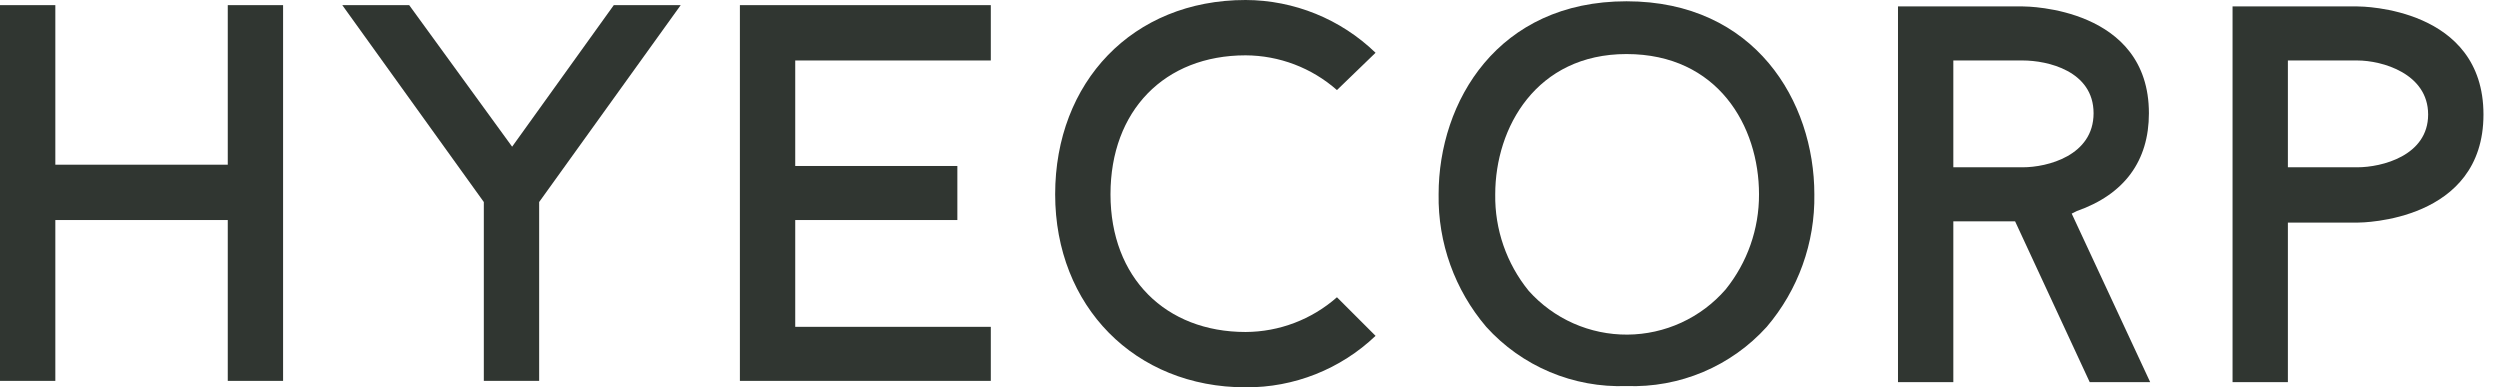
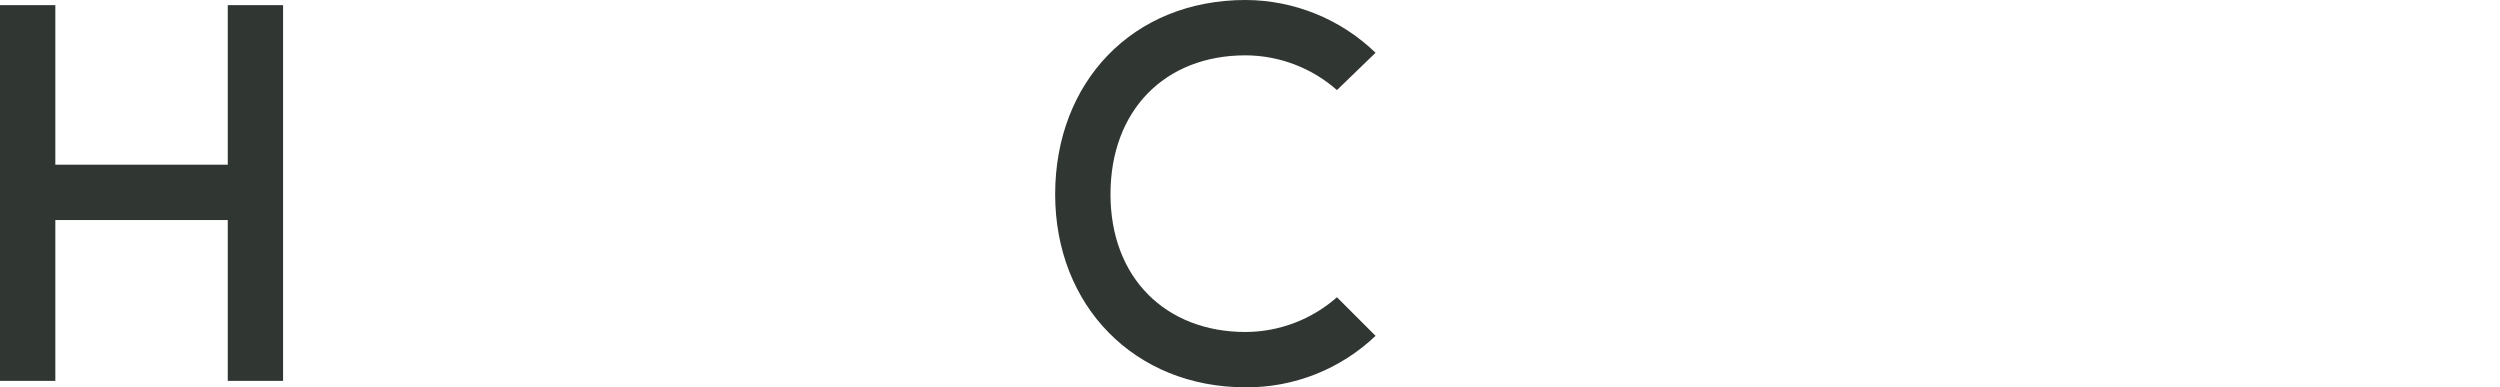
<svg xmlns="http://www.w3.org/2000/svg" viewBox="0 0 142 22" fill="none">
  <path d="M12.937 0.292V9.355H3.143V0.292H0V21.634H3.143V12.498H12.937V21.634H16.079V0.292H12.937Z" fill="#303631" />
-   <path d="M34.863 0.292L29.089 8.332L23.242 0.292H19.442L27.481 11.475V21.634H30.624V11.475L38.664 0.292H34.863Z" fill="#303631" />
-   <path d="M42.026 0.292V21.634H56.278V18.564H45.169V12.498H54.378V9.428H45.169V3.435H56.278V0.292H42.026Z" fill="#303631" />
  <path d="M70.75 22C64.464 22 59.933 17.395 59.933 11.036C59.933 4.678 64.318 0 70.75 0C73.505 0.008 76.15 1.082 78.132 2.997L75.939 5.116C74.505 3.852 72.662 3.151 70.75 3.143C66.145 3.143 63.076 6.286 63.076 11.036C63.076 15.787 66.218 18.857 70.75 18.857C72.662 18.849 74.505 18.148 75.939 16.884L78.132 19.076C76.143 20.971 73.496 22.019 70.75 22" fill="#303631" />
-   <path d="M92.384 21.927C90.891 21.982 89.405 21.709 88.028 21.129C86.652 20.548 85.419 19.673 84.418 18.565C82.631 16.468 81.669 13.791 81.713 11.037C81.713 5.774 85.075 0.073 92.384 0.073C99.693 0.073 103.055 5.774 103.055 11.037C103.099 13.791 102.138 16.468 100.351 18.565C99.349 19.673 98.116 20.548 96.74 21.129C95.364 21.709 93.877 21.982 92.384 21.927V21.927ZM92.384 3.07C87.268 3.07 84.929 7.236 84.929 11.037C84.898 13.03 85.571 14.971 86.829 16.518C87.534 17.307 88.399 17.937 89.366 18.366C90.332 18.794 91.379 19.013 92.437 19.006C93.495 18.999 94.539 18.767 95.5 18.326C96.461 17.884 97.318 17.243 98.012 16.445C99.249 14.915 99.92 13.004 99.912 11.037C99.912 7.163 97.573 3.07 92.384 3.07" fill="#303631" />
-   <path d="M118.696 21.707L114.457 12.571H110.949V21.707H107.806V0.365H114.896C115.188 0.365 122.058 0.439 122.058 6.432C122.058 9.136 120.67 11.037 117.965 11.987L117.673 12.133L122.131 21.707H118.696ZM110.949 9.502H114.896C116.284 9.502 118.915 8.844 118.915 6.432C118.915 4.02 116.284 3.435 114.896 3.435H110.949V9.502Z" fill="#303631" />
-   <path d="M126.809 21.707V0.365H133.899C134.191 0.365 141.061 0.439 141.061 6.505C141.061 12.571 134.191 12.644 133.899 12.644H129.952V21.707H126.809ZM129.952 9.502H133.899C135.287 9.502 137.918 8.844 137.918 6.505C137.918 4.166 135.287 3.435 133.899 3.435H129.952V9.502Z" fill="#303631" />
</svg>